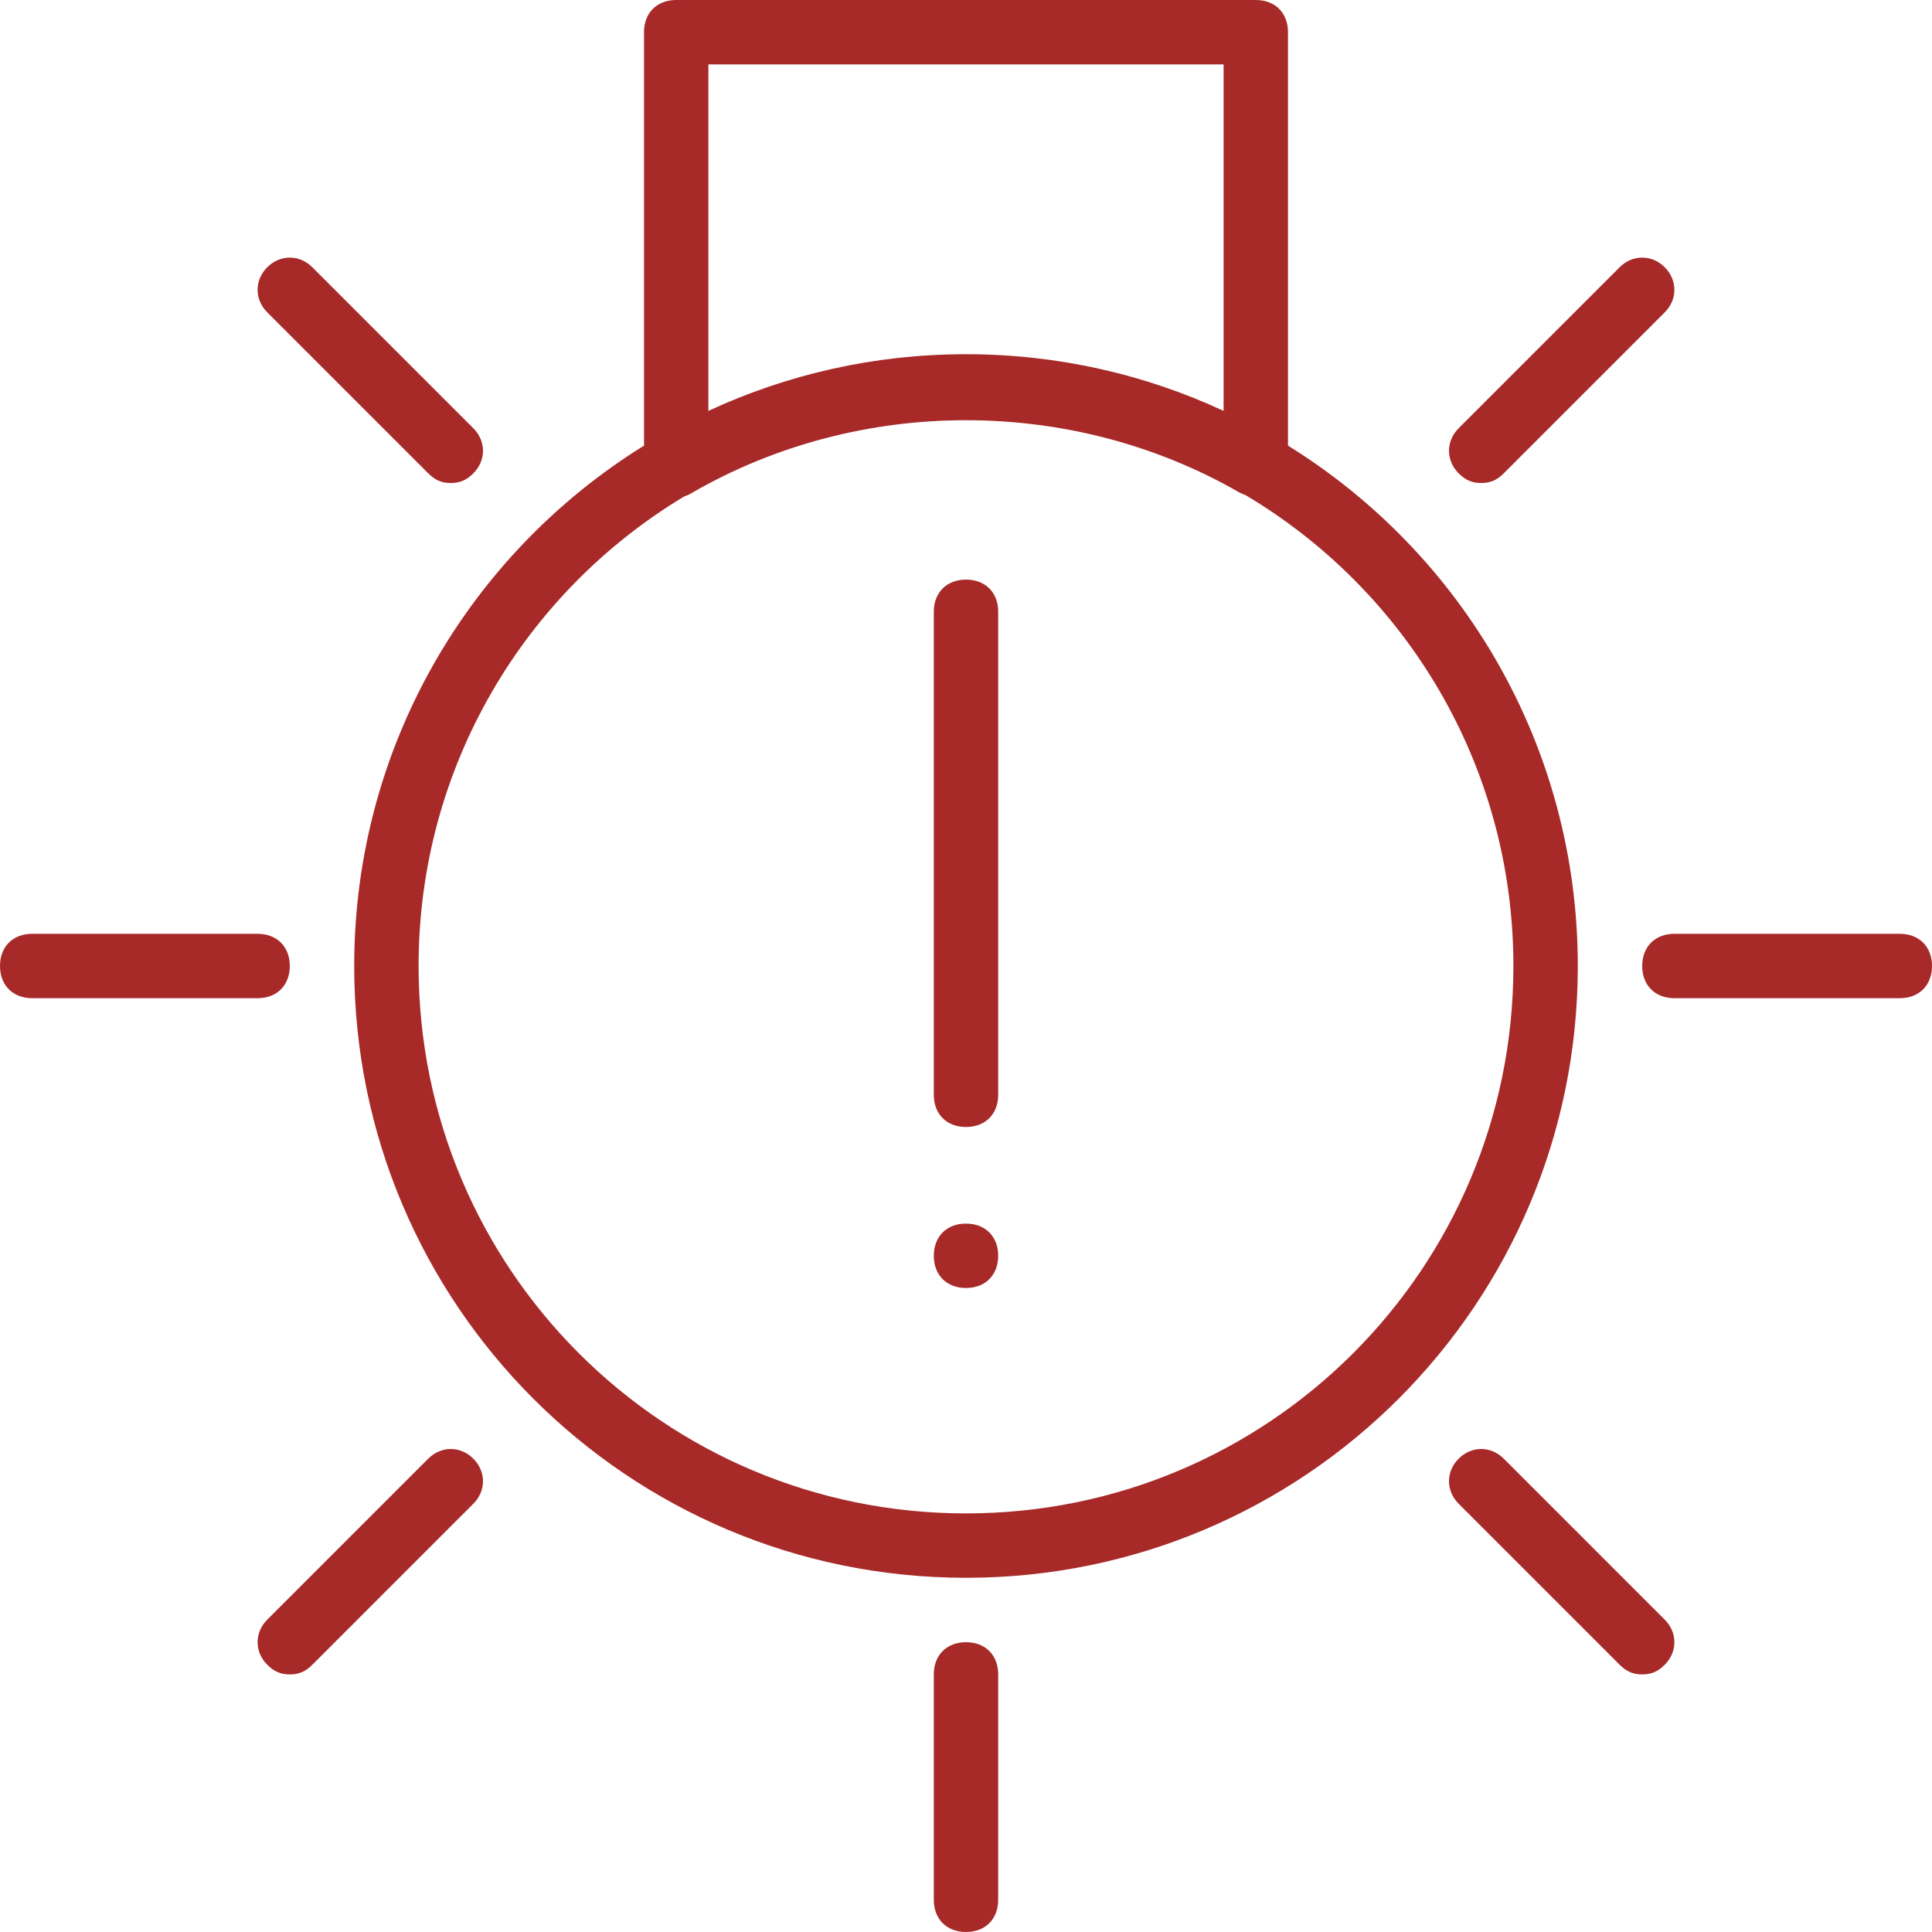
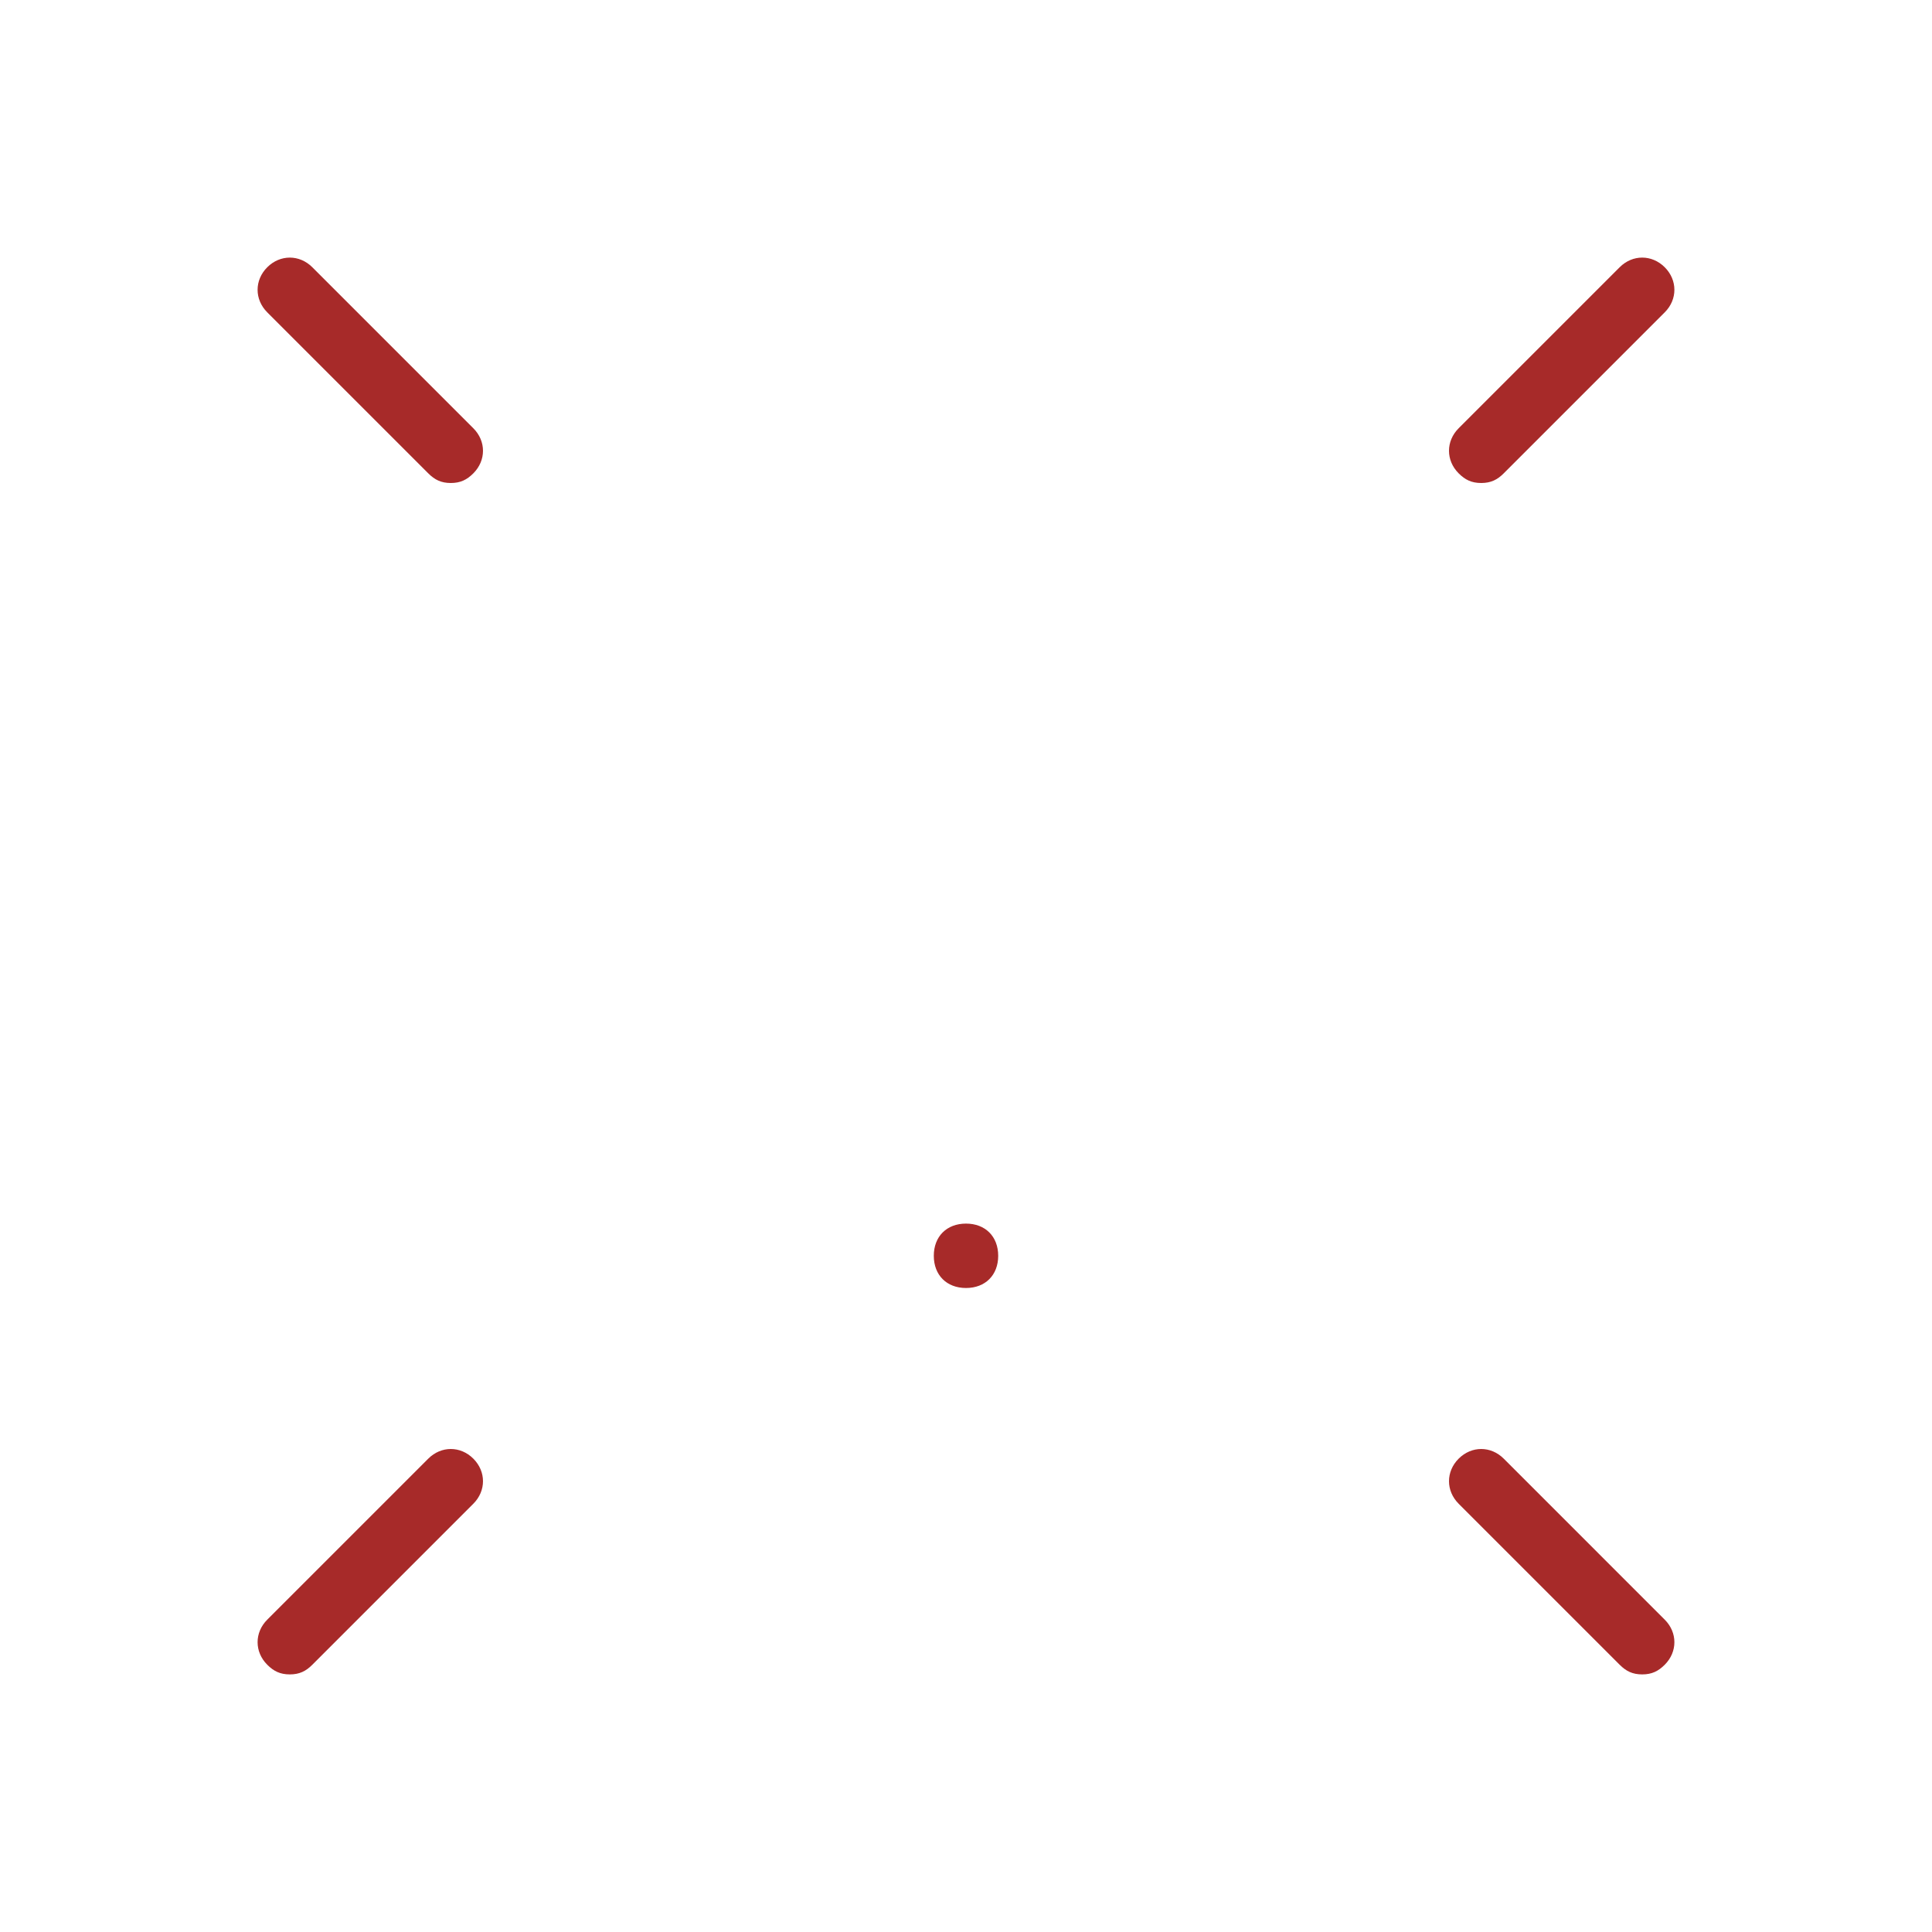
<svg xmlns="http://www.w3.org/2000/svg" fill="#a72a29" height="800px" width="800px" version="1.1" id="Layer_1" viewBox="0 0 512 512" xml:space="preserve">
  <g id="SVGRepo_bgCarrier" stroke-width="0" />
  <g id="SVGRepo_tracerCarrier" stroke-linecap="round" stroke-linejoin="round" />
  <g id="SVGRepo_iconCarrier">
    <g transform="translate(1 1)">
      <g>
        <g>
-           <path d="M340.333,117.098V7.533c0-5.12-3.413-8.533-8.533-8.533H178.2c-5.12,0-8.533,3.413-8.533,8.533v109.564 c-46.108,28.576-76.8,79.624-76.8,137.902c0,89.6,72.533,162.133,162.133,162.133S417.133,344.6,417.133,255 C417.133,196.722,386.442,145.673,340.333,117.098z M186.733,16.067h136.533v91.822C302.521,98.254,279.396,92.867,255,92.867 s-47.521,5.387-68.267,15.022V16.067z M255,400.067c-80.213,0-145.067-64.853-145.067-145.067 c0-52.913,28.225-99.137,70.46-124.476c0.727-0.213,1.428-0.534,2.074-0.964c44.373-25.6,100.693-25.6,145.067,0 c0.539,0.269,0.989,0.447,1.411,0.573c42.601,25.251,71.122,71.678,71.122,124.867C400.067,335.213,335.213,400.067,255,400.067z " />
-           <path d="M75.8,255c0-5.12-3.413-8.533-8.533-8.533H7.533C2.413,246.467-1,249.88-1,255s3.413,8.533,8.533,8.533h59.733 C72.387,263.533,75.8,260.12,75.8,255z" />
-           <path d="M502.467,246.467h-59.733c-5.12,0-8.533,3.413-8.533,8.533s3.413,8.533,8.533,8.533h59.733 c5.12,0,8.533-3.413,8.533-8.533S507.587,246.467,502.467,246.467z" />
-           <path d="M255,434.2c-5.12,0-8.533,3.413-8.533,8.533v59.733c0,5.12,3.413,8.533,8.533,8.533s8.533-3.413,8.533-8.533v-59.733 C263.533,437.613,260.12,434.2,255,434.2z" />
          <path d="M112.493,385.56l-42.667,42.667c-3.413,3.413-3.413,8.533,0,11.947c1.707,1.707,3.413,2.56,5.973,2.56 s4.267-0.853,5.973-2.56l42.667-42.667c3.413-3.413,3.413-8.533,0-11.947C121.027,382.147,115.907,382.147,112.493,385.56z" />
          <path d="M391.533,127c2.56,0,4.267-0.853,5.973-2.56l42.667-42.667c3.413-3.413,3.413-8.533,0-11.947 c-3.413-3.413-8.533-3.413-11.947,0l-42.667,42.667c-3.413,3.413-3.413,8.533,0,11.947C387.267,126.147,388.973,127,391.533,127z " />
          <path d="M397.507,385.56c-3.413-3.413-8.533-3.413-11.947,0c-3.413,3.413-3.413,8.533,0,11.947l42.667,42.667 c1.707,1.707,3.413,2.56,5.973,2.56s4.267-0.853,5.973-2.56c3.413-3.413,3.413-8.533,0-11.947L397.507,385.56z" />
          <path d="M112.493,124.44c1.707,1.707,3.413,2.56,5.973,2.56s4.267-0.853,5.973-2.56c3.413-3.413,3.413-8.533,0-11.947 L81.773,69.827c-3.413-3.413-8.533-3.413-11.947,0s-3.413,8.533,0,11.947L112.493,124.44z" />
-           <path d="M255,152.6c-5.12,0-8.533,3.413-8.533,8.533v128c0,5.12,3.413,8.533,8.533,8.533s8.533-3.413,8.533-8.533v-128 C263.533,156.013,260.12,152.6,255,152.6z" />
          <path d="M255,323.267c-5.12,0-8.533,3.413-8.533,8.533c0,5.12,3.413,8.533,8.533,8.533s8.533-3.413,8.533-8.533 C263.533,326.68,260.12,323.267,255,323.267z" />
        </g>
      </g>
    </g>
  </g>
</svg>